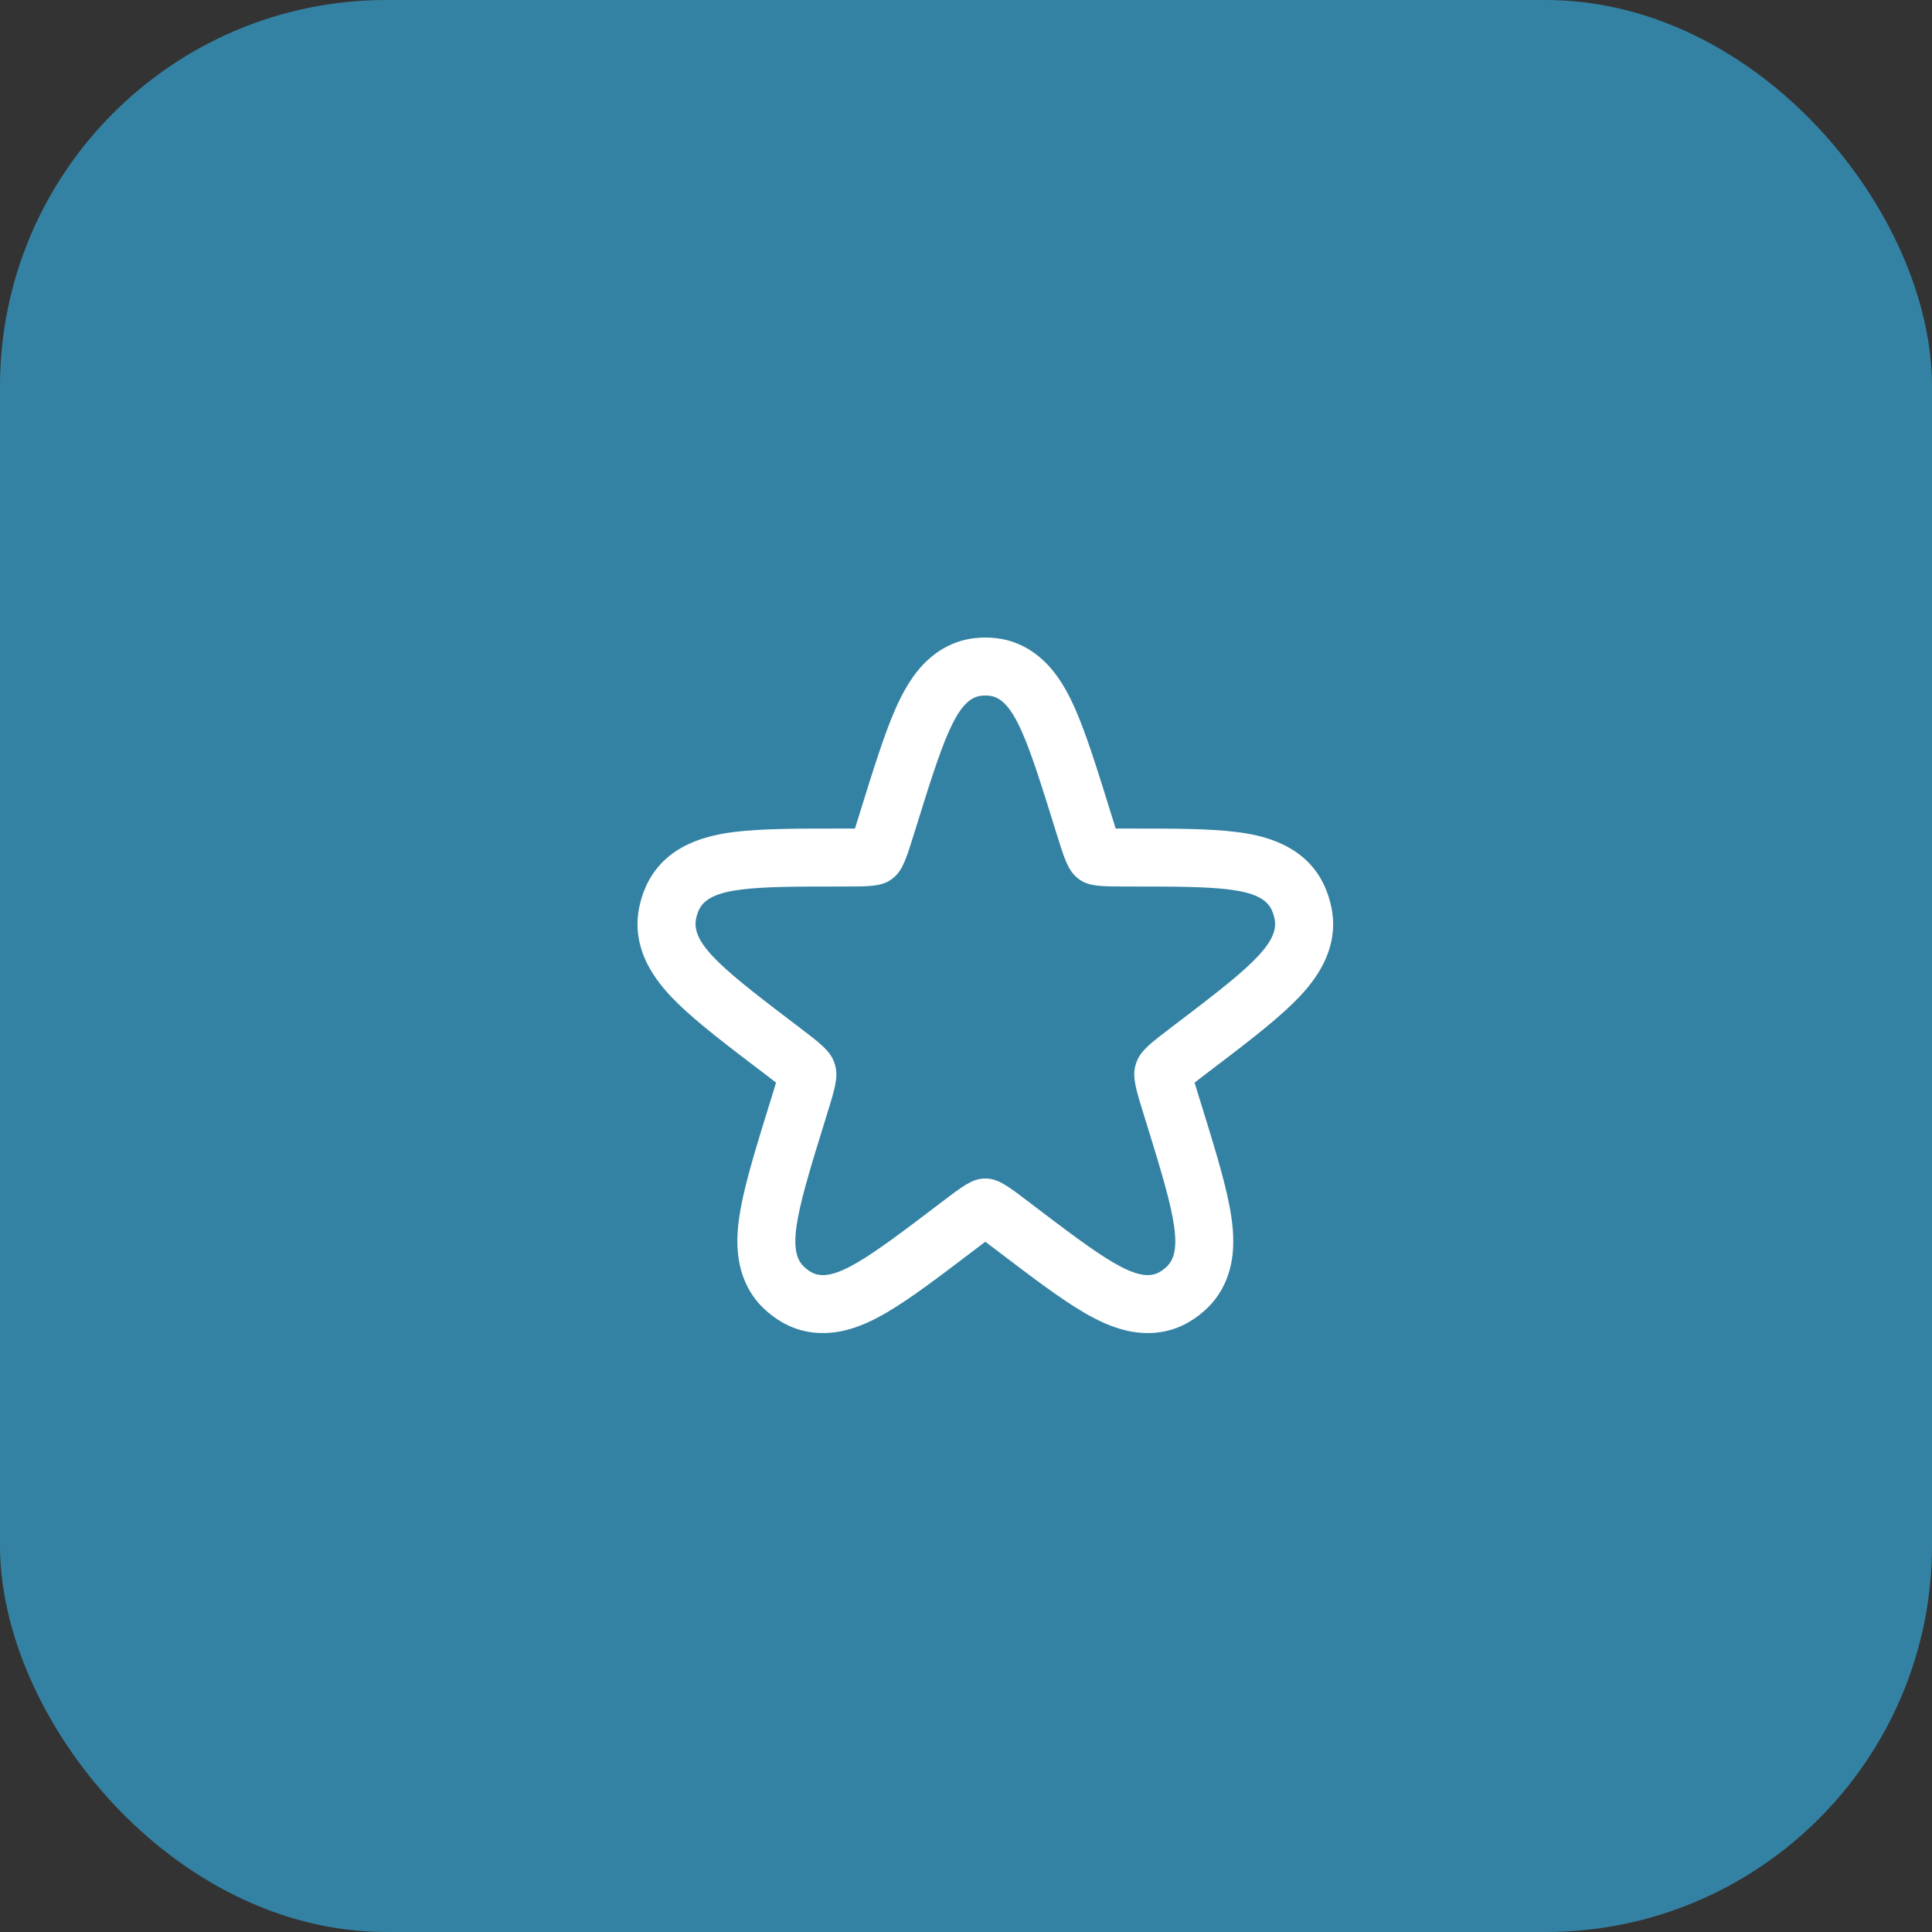
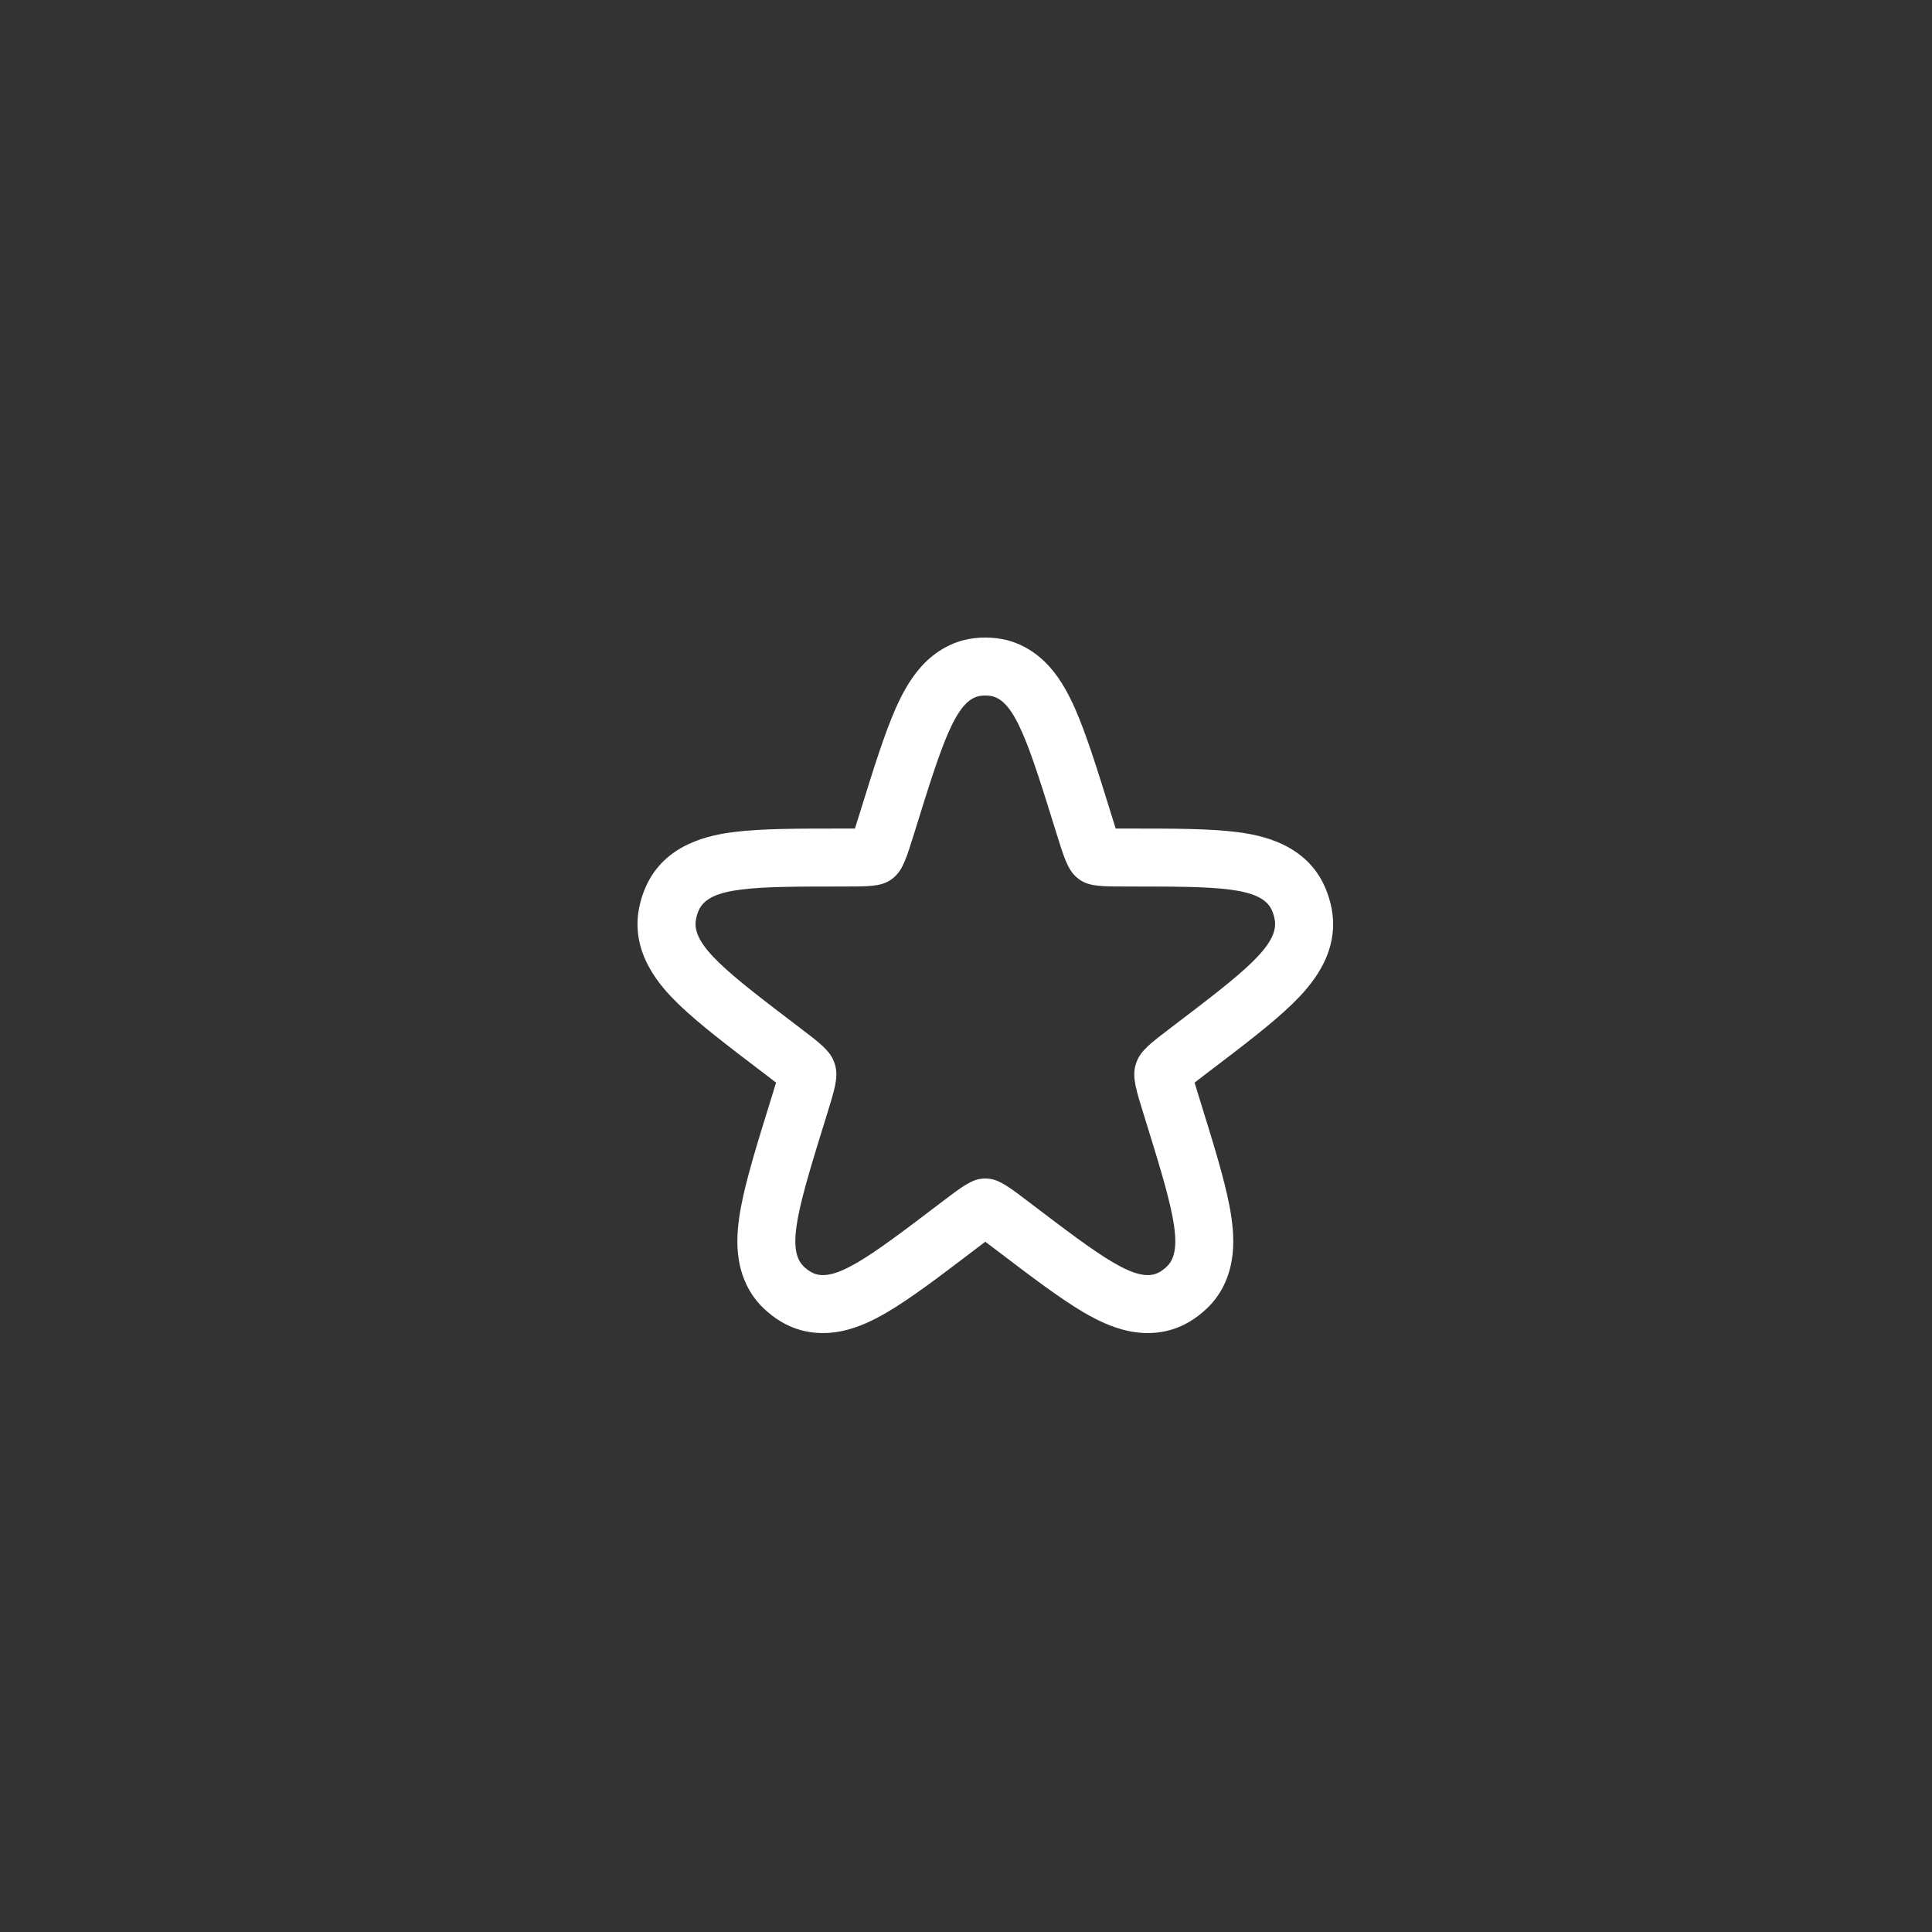
<svg xmlns="http://www.w3.org/2000/svg" width="50" height="50" viewBox="0 0 50 50" fill="none">
  <rect x="0" y="0" width="50" height="50" fill="#333333" stroke="none" />
-   <rect opacity="0.7" width="50" height="50" rx="10" fill="#35A5D4" />
  <path fill-rule="evenodd" clip-rule="evenodd" d="M22.126 21.442C22.043 21.443 21.947 21.443 21.83 21.443C21.797 21.443 21.763 21.443 21.729 21.443C20.657 21.443 19.708 21.443 19 21.532C18.39 21.609 17.202 21.825 16.707 22.963C16.631 23.137 16.575 23.318 16.539 23.503C16.31 24.684 17.108 25.547 17.556 25.983C18.075 26.488 18.839 27.069 19.71 27.731C19.736 27.751 19.762 27.771 19.788 27.79C19.91 27.883 20.004 27.955 20.084 28.018C20.053 28.125 20.015 28.248 19.965 28.41C19.955 28.441 19.946 28.471 19.936 28.501C19.602 29.578 19.312 30.512 19.177 31.233C19.106 31.607 19.055 32.034 19.1 32.457C19.149 32.907 19.319 33.435 19.763 33.86C19.902 33.993 20.055 34.11 20.222 34.209C20.767 34.532 21.338 34.544 21.803 34.445C22.229 34.354 22.618 34.16 22.941 33.972C23.561 33.61 24.325 33.029 25.195 32.367L25.274 32.307C25.362 32.24 25.435 32.184 25.5 32.136C25.565 32.184 25.638 32.24 25.726 32.307L25.805 32.367C26.675 33.029 27.439 33.61 28.059 33.972C28.382 34.16 28.771 34.354 29.197 34.445C29.662 34.544 30.233 34.532 30.778 34.209C30.945 34.11 31.098 33.993 31.237 33.86C31.681 33.435 31.851 32.907 31.9 32.457C31.945 32.034 31.894 31.607 31.823 31.233C31.688 30.512 31.398 29.578 31.064 28.501L31.035 28.41C30.985 28.248 30.947 28.125 30.916 28.018C30.996 27.955 31.09 27.883 31.212 27.79C31.238 27.771 31.264 27.751 31.29 27.731C32.161 27.069 32.925 26.488 33.444 25.983C33.892 25.547 34.69 24.684 34.461 23.503C34.425 23.318 34.368 23.137 34.293 22.963C33.798 21.825 32.61 21.609 32 21.532C31.292 21.443 30.343 21.443 29.271 21.443C29.237 21.443 29.203 21.443 29.17 21.443C29.053 21.443 28.957 21.443 28.874 21.442C28.844 21.348 28.81 21.239 28.767 21.102C28.758 21.072 28.748 21.041 28.739 21.01C28.405 19.935 28.115 19 27.82 18.333C27.666 17.987 27.466 17.603 27.184 17.281C26.881 16.934 26.423 16.593 25.792 16.517C25.598 16.494 25.402 16.494 25.208 16.517C24.577 16.593 24.119 16.934 23.816 17.281C23.534 17.603 23.334 17.987 23.18 18.333C22.885 19 22.595 19.935 22.261 21.01C22.252 21.041 22.242 21.072 22.233 21.102C22.19 21.239 22.156 21.348 22.126 21.442ZM25.386 18.007C24.74 18.084 24.382 19.238 23.665 21.547C23.466 22.187 23.367 22.508 23.137 22.704C23.108 22.73 23.077 22.753 23.045 22.775C22.795 22.943 22.473 22.943 21.83 22.943C19.511 22.943 18.352 22.943 18.082 23.562C18.051 23.635 18.027 23.711 18.012 23.789C17.882 24.456 18.82 25.169 20.696 26.596C21.217 26.992 21.477 27.19 21.584 27.48C21.598 27.517 21.61 27.555 21.62 27.594C21.695 27.894 21.596 28.214 21.397 28.855C20.681 31.164 20.322 32.318 20.802 32.778C20.858 32.832 20.92 32.879 20.986 32.918C21.552 33.253 22.49 32.54 24.366 31.113C24.886 30.717 25.146 30.519 25.443 30.502C25.481 30.499 25.519 30.499 25.557 30.502C25.854 30.519 26.114 30.717 26.634 31.113C28.51 32.54 29.448 33.253 30.014 32.918C30.08 32.879 30.142 32.832 30.198 32.778C30.678 32.318 30.319 31.164 29.603 28.855C29.404 28.214 29.305 27.894 29.38 27.594C29.39 27.555 29.402 27.517 29.416 27.48C29.523 27.19 29.783 26.992 30.304 26.596C32.18 25.169 33.118 24.456 32.988 23.789C32.973 23.711 32.949 23.635 32.918 23.562C32.648 22.943 31.489 22.943 29.17 22.943C28.527 22.943 28.205 22.943 27.955 22.775C27.923 22.753 27.892 22.73 27.863 22.704C27.633 22.508 27.534 22.187 27.335 21.547C26.618 19.238 26.26 18.084 25.614 18.007C25.538 17.998 25.462 17.998 25.386 18.007Z" fill="white" />
</svg>